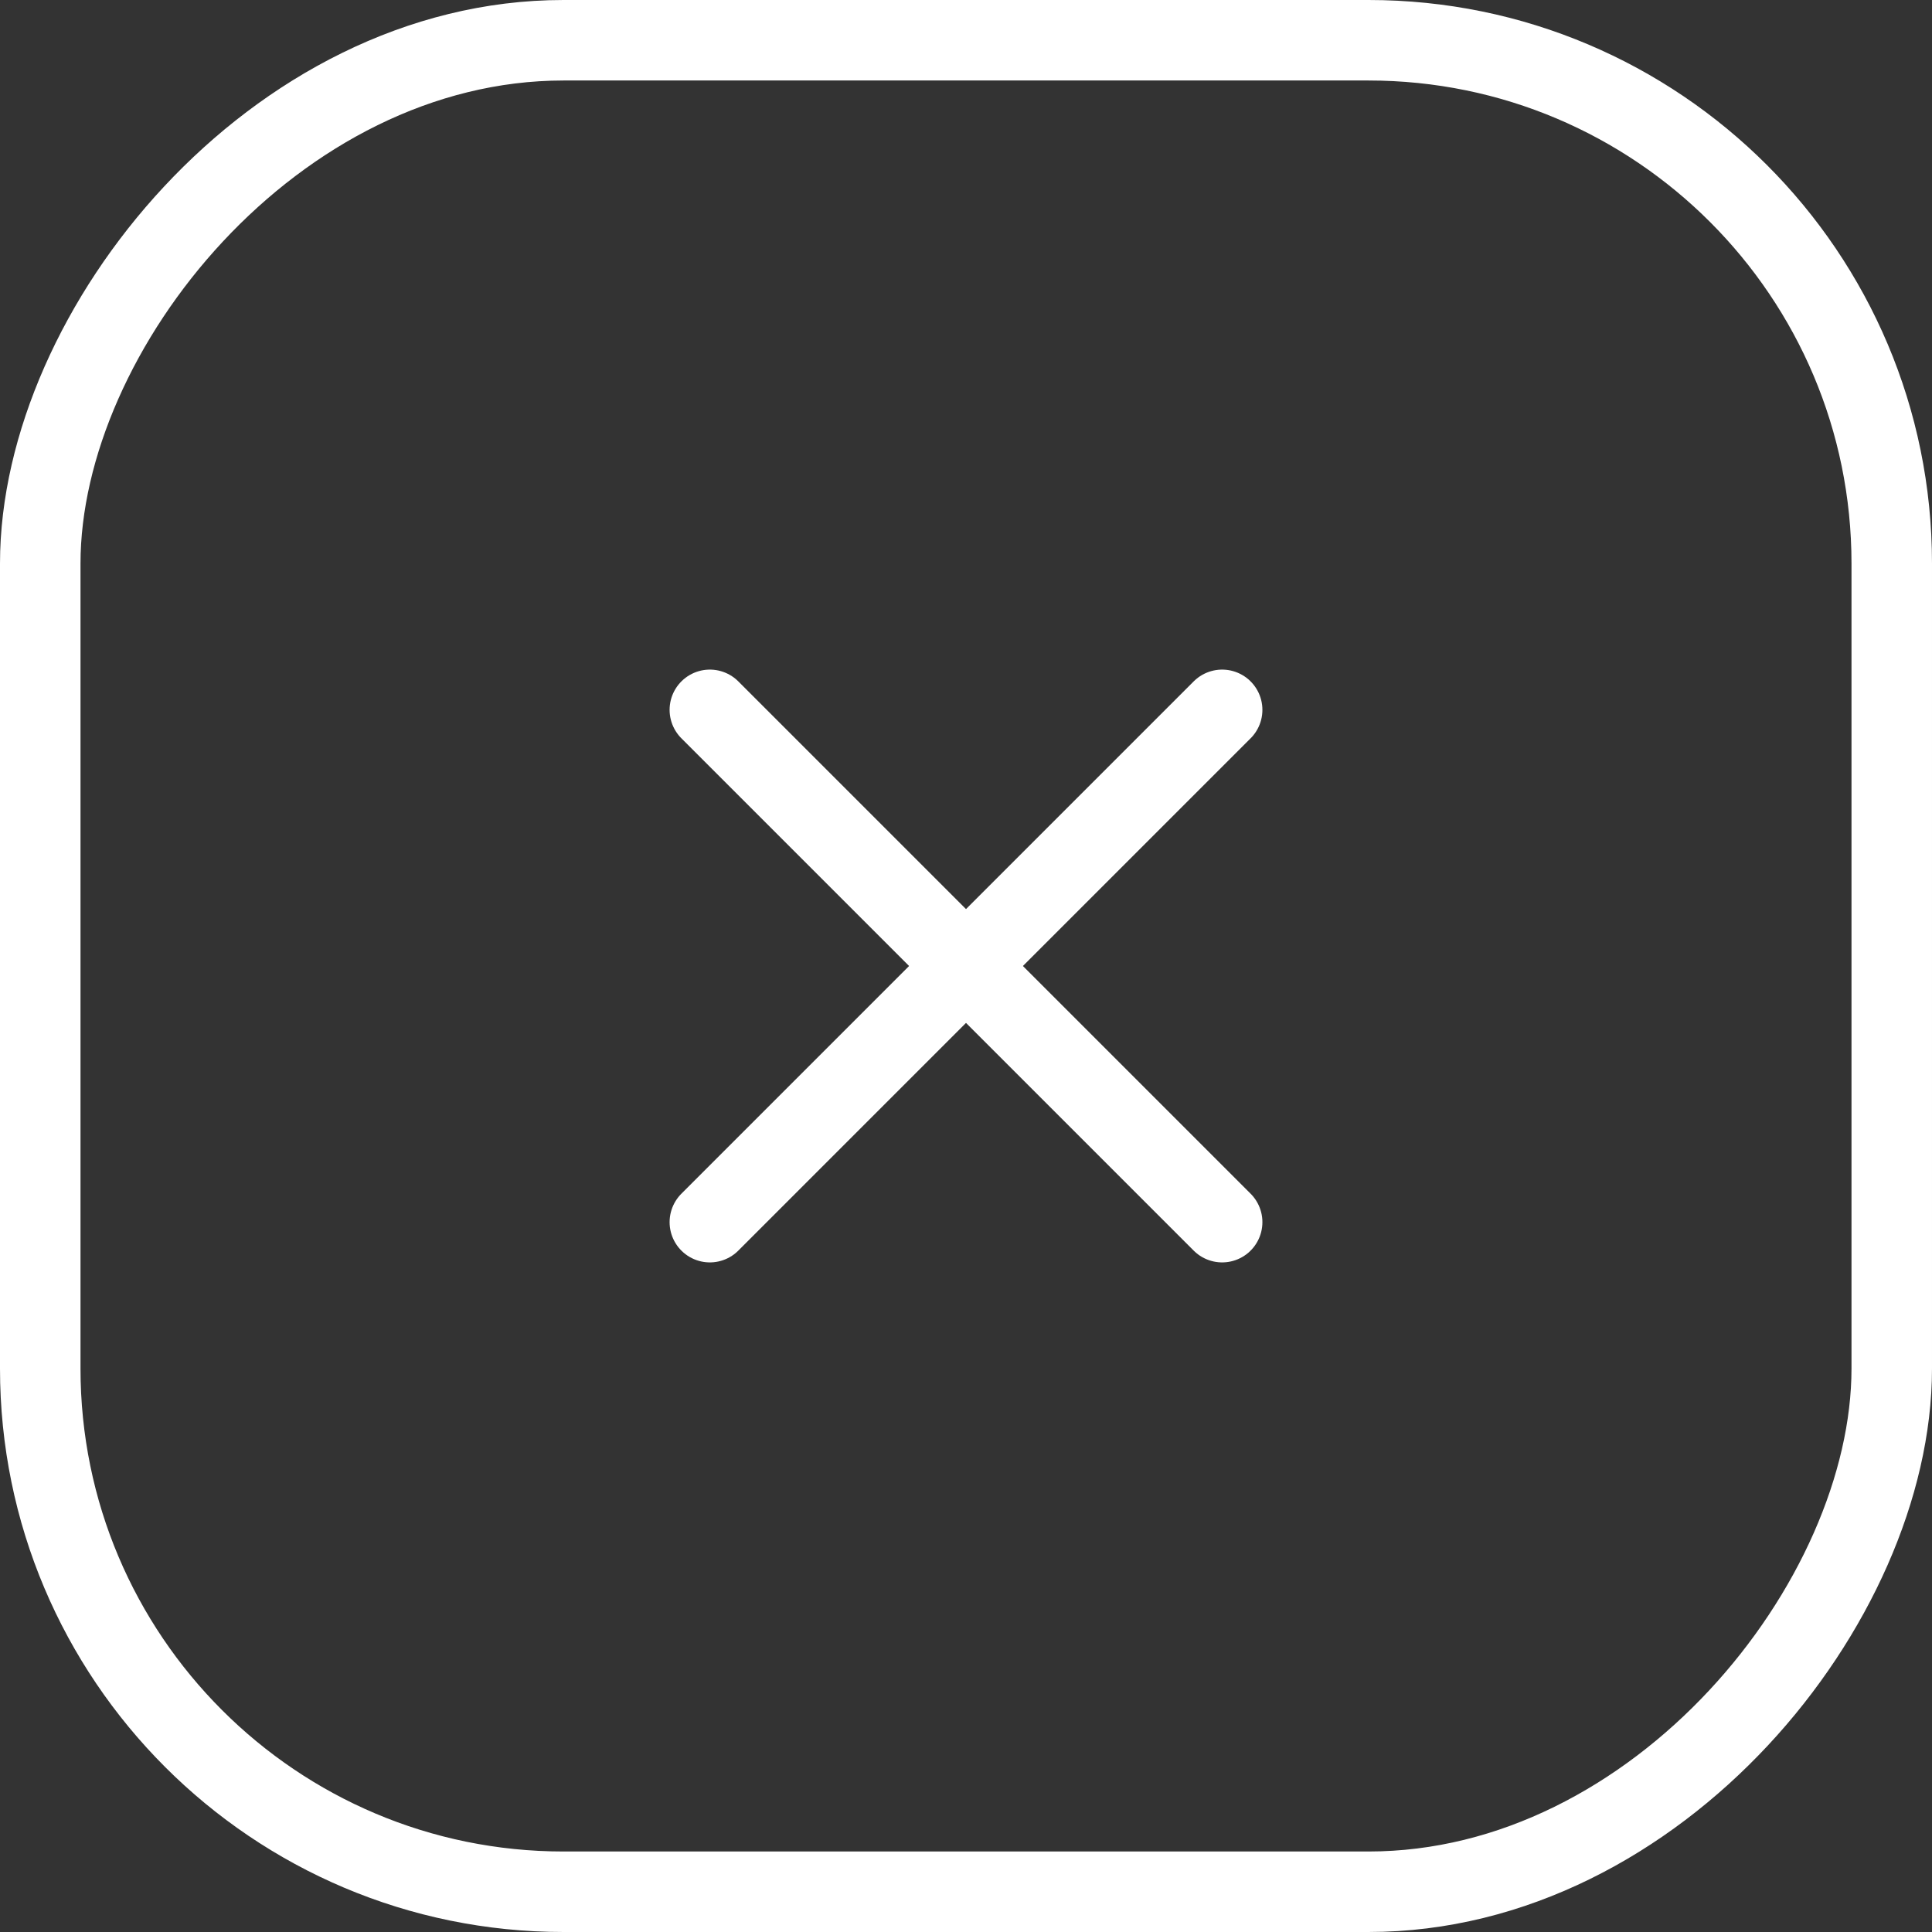
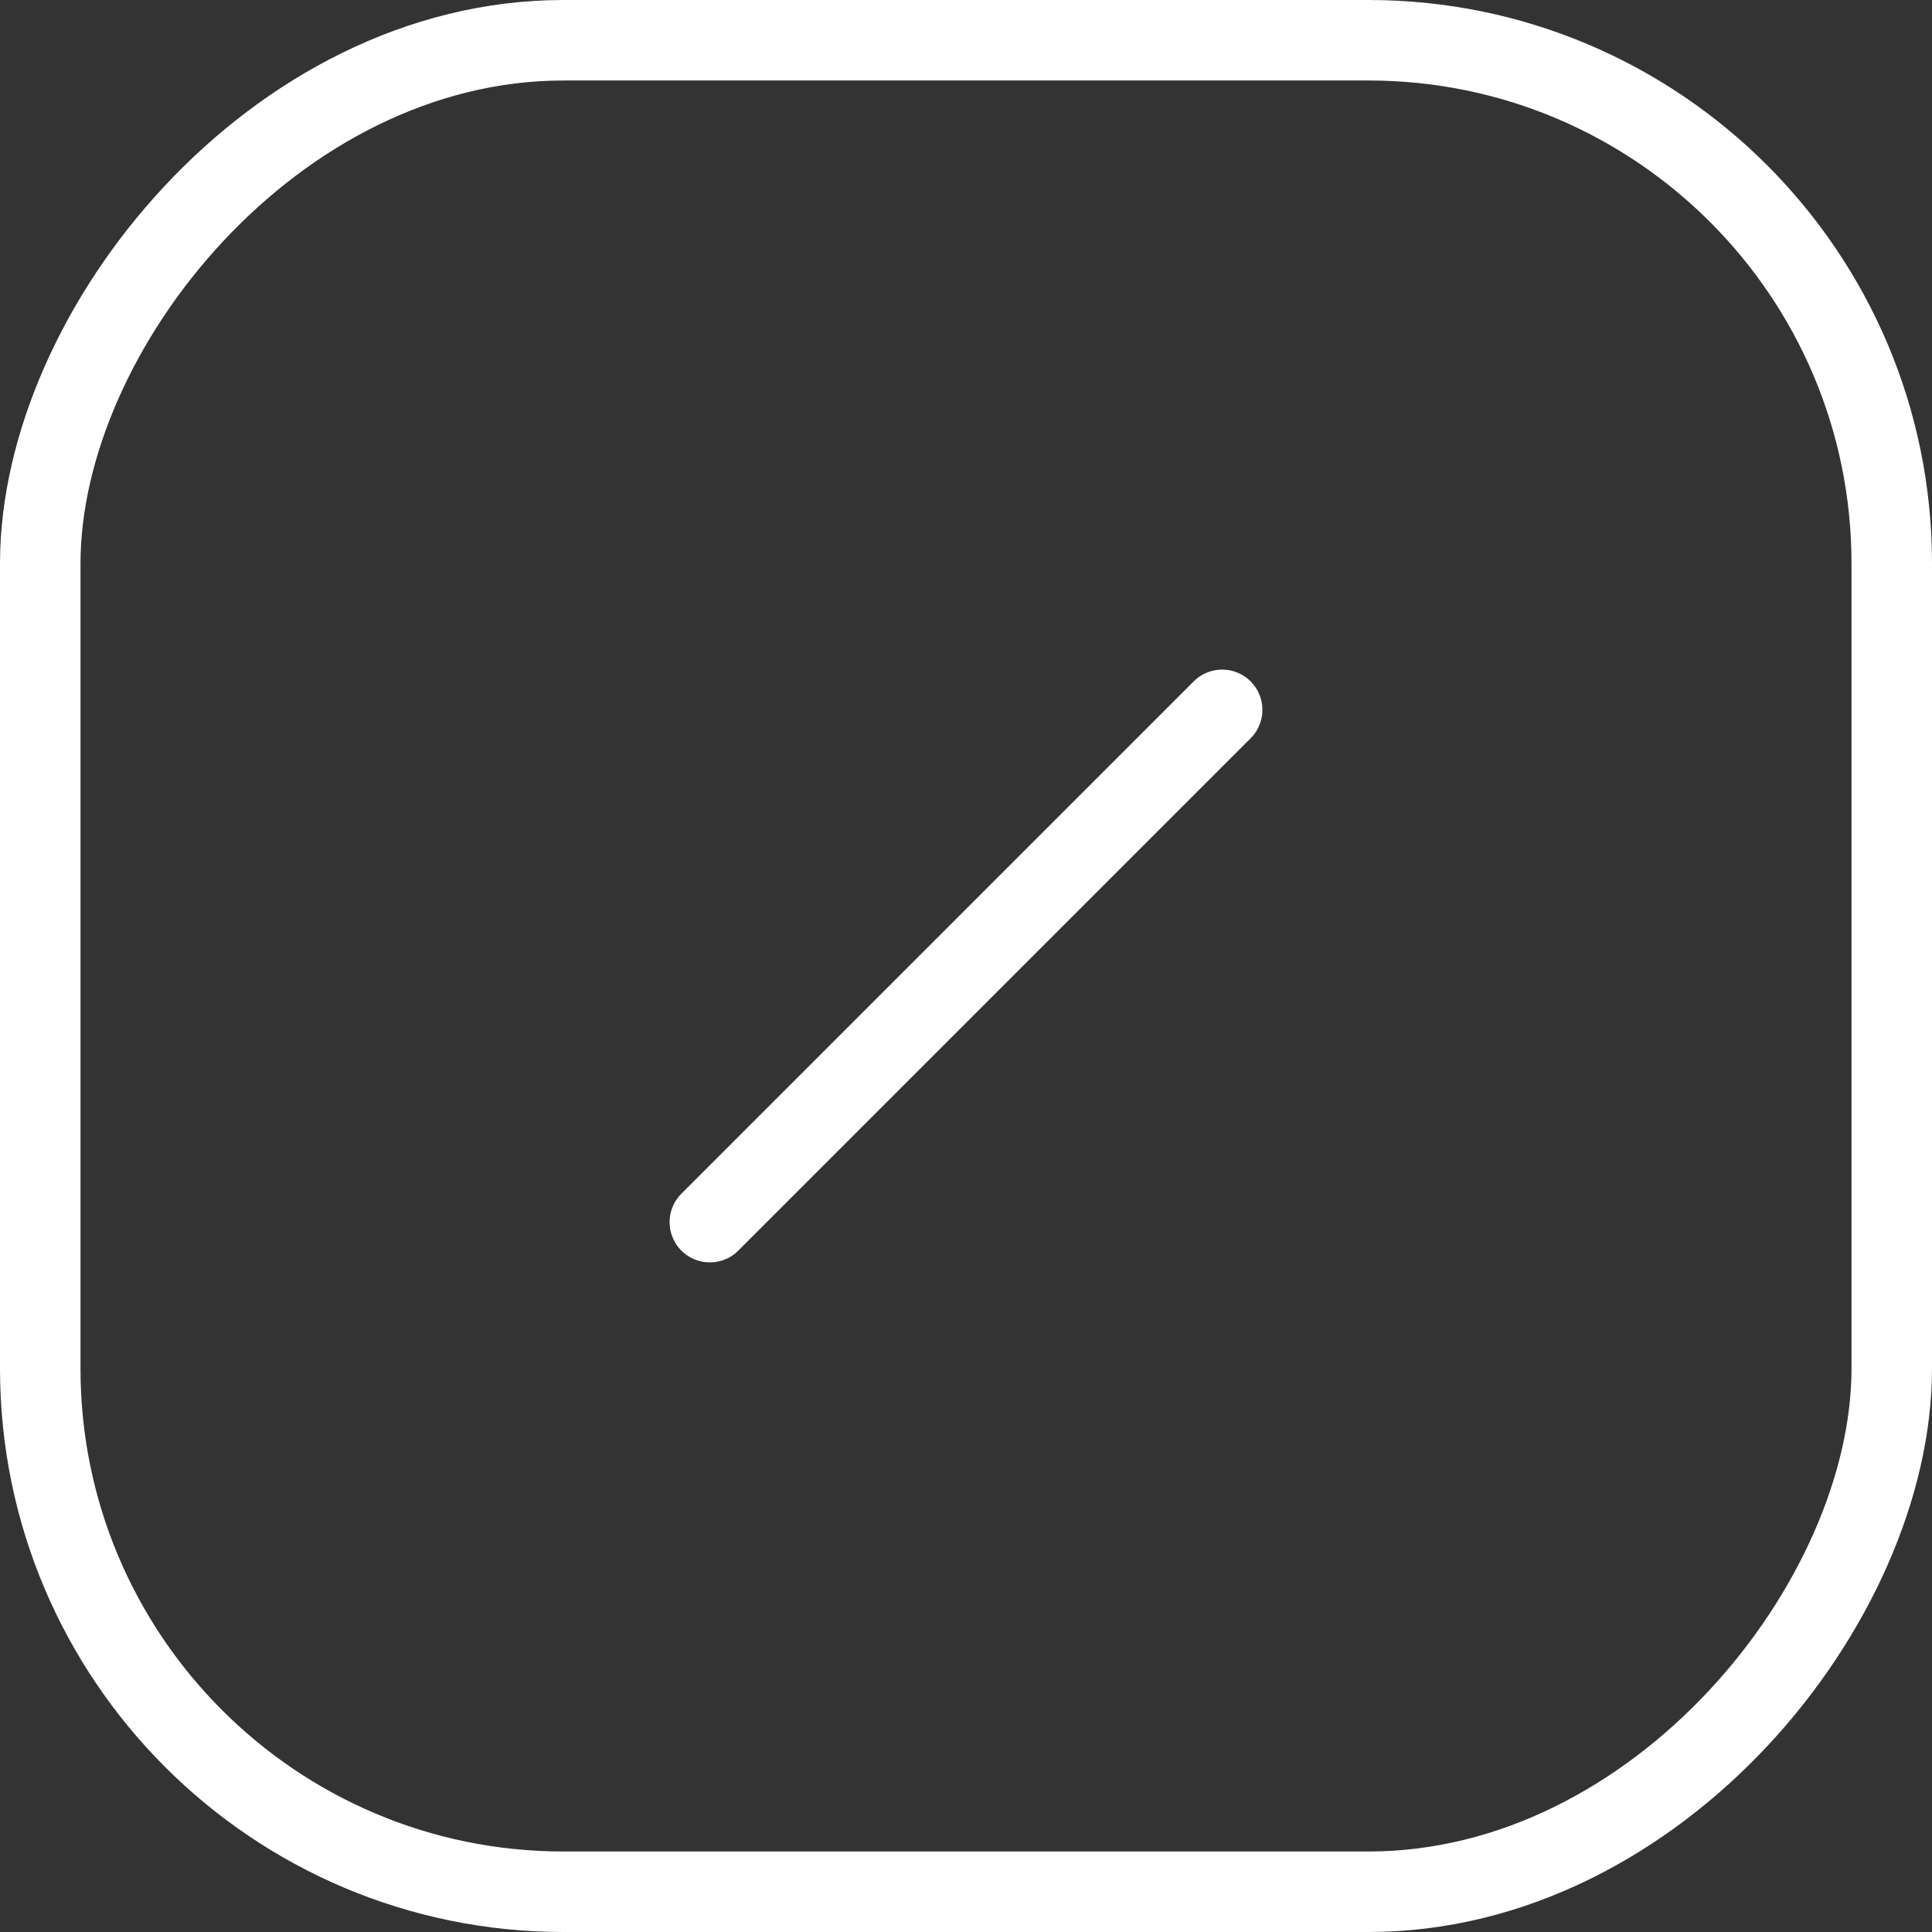
<svg xmlns="http://www.w3.org/2000/svg" width="48" height="48" viewBox="0 0 48 48" fill="none">
  <rect x="0" y="0" width="48" height="48" fill="#333333" stroke="none" />
  <rect x="-1" y="1" width="46" height="46" rx="13" transform="matrix(-1 0 0 1 46 0)" stroke="white" stroke-width="2" />
  <path d="M30.364 17.636L17.636 30.364" stroke="white" stroke-width="2" stroke-miterlimit="10" stroke-linecap="round" stroke-linejoin="round" />
-   <path d="M30.364 30.364L17.636 17.636" stroke="white" stroke-width="2" stroke-miterlimit="10" stroke-linecap="round" stroke-linejoin="round" />
</svg>